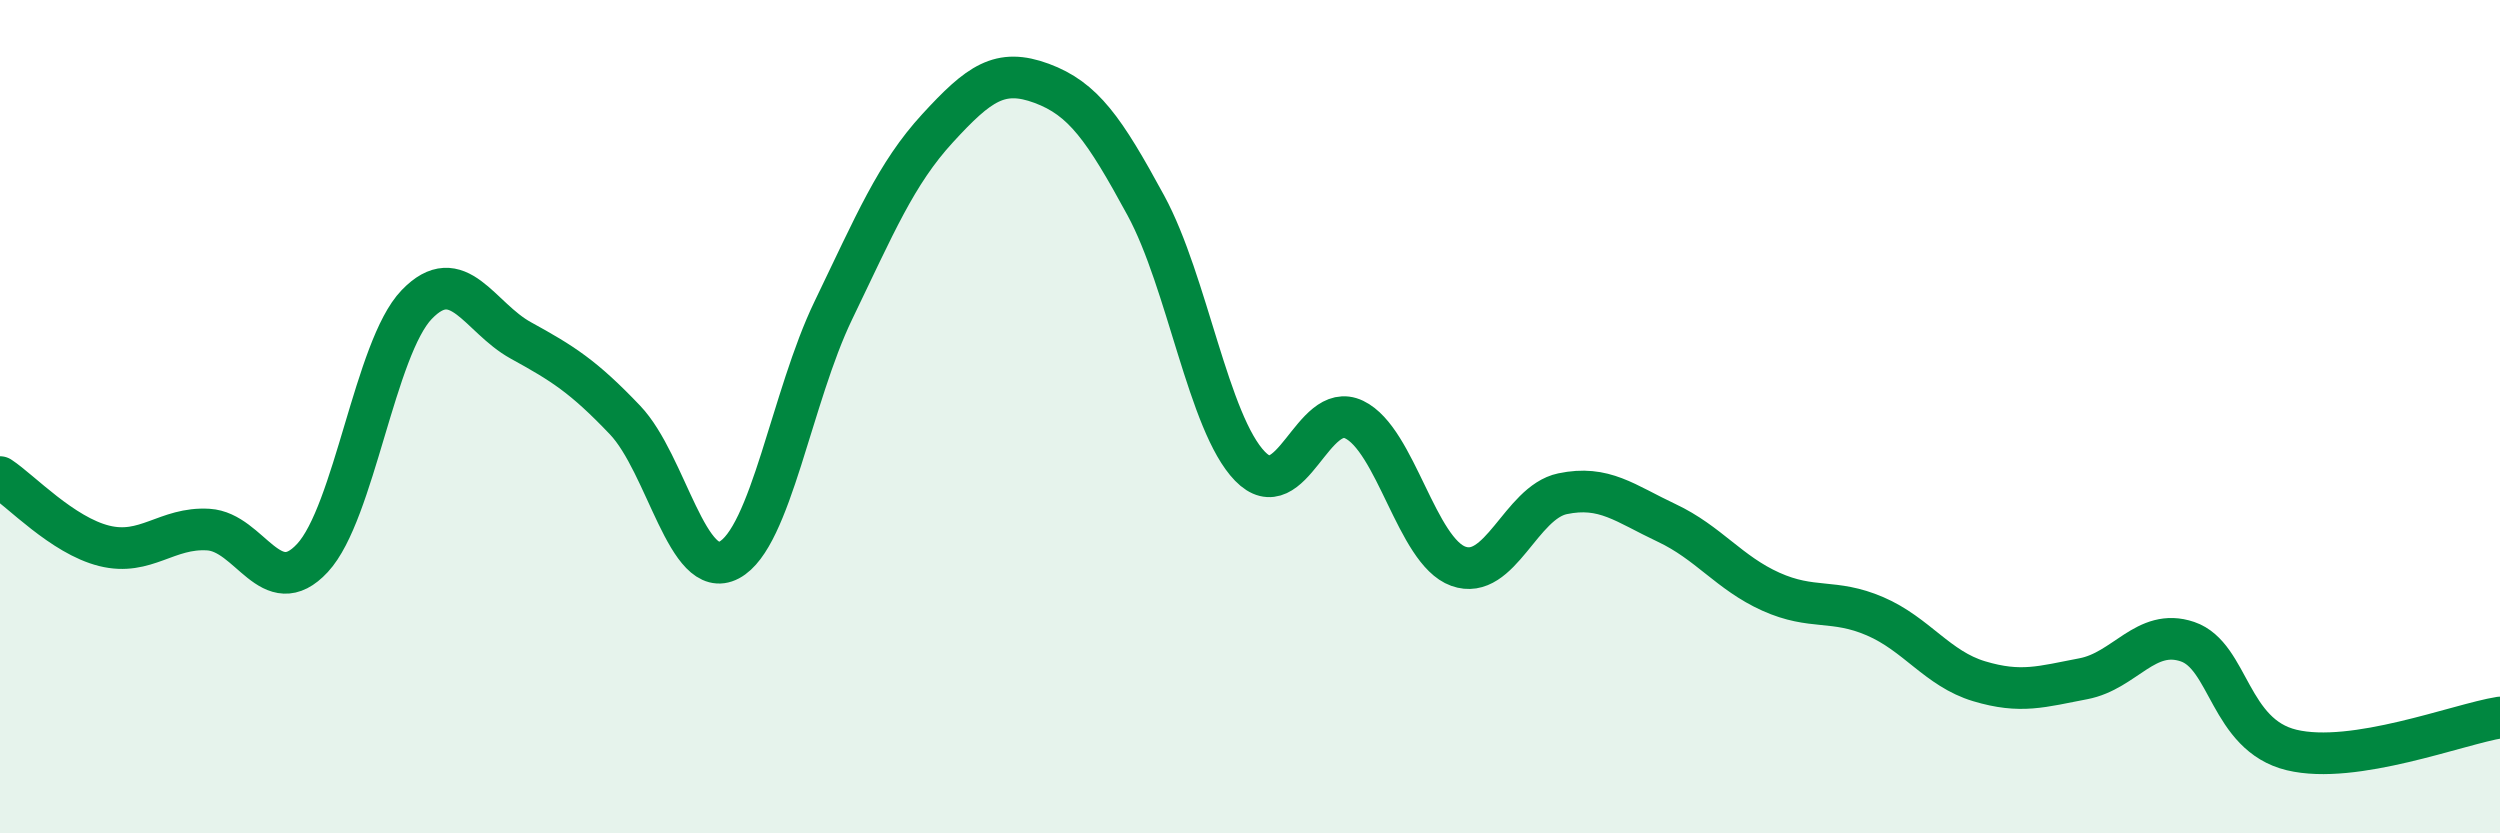
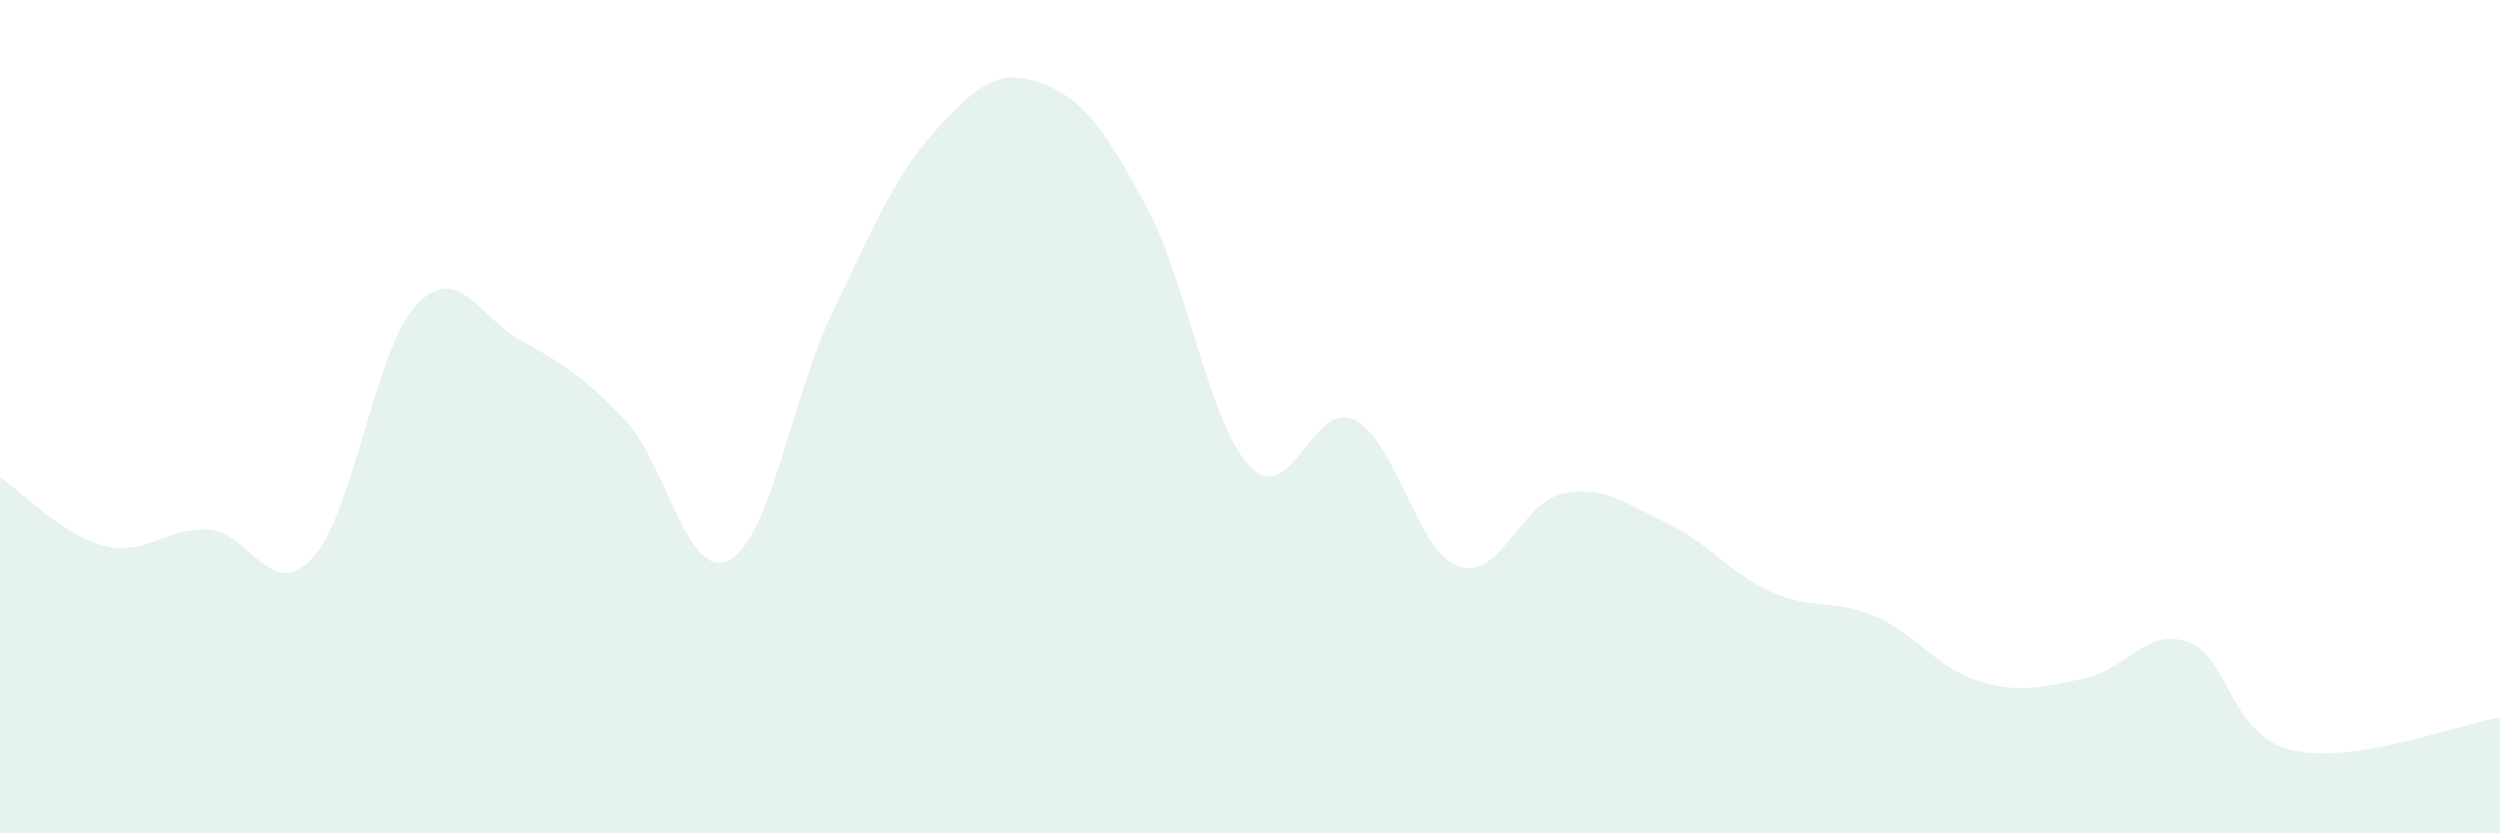
<svg xmlns="http://www.w3.org/2000/svg" width="60" height="20" viewBox="0 0 60 20">
  <path d="M 0,11.45 C 0.5,11.78 1.5,12.85 2.5,13.1 C 3.5,13.35 4,12.65 5,12.71 C 6,12.77 6.5,14.47 7.5,13.39 C 8.5,12.31 9,8.35 10,7.31 C 11,6.27 11.5,7.62 12.5,8.17 C 13.5,8.72 14,9.03 15,10.08 C 16,11.13 16.5,13.97 17.5,13.44 C 18.5,12.91 19,9.52 20,7.45 C 21,5.38 21.5,4.17 22.5,3.08 C 23.5,1.99 24,1.63 25,2 C 26,2.37 26.5,3.09 27.5,4.93 C 28.5,6.77 29,10.16 30,11.19 C 31,12.22 31.5,9.59 32.5,10.07 C 33.5,10.55 34,13.23 35,13.59 C 36,13.95 36.5,12.06 37.5,11.85 C 38.5,11.64 39,12.08 40,12.55 C 41,13.02 41.5,13.75 42.5,14.2 C 43.5,14.65 44,14.36 45,14.79 C 46,15.22 46.5,16.05 47.5,16.35 C 48.5,16.65 49,16.48 50,16.29 C 51,16.1 51.5,15.06 52.5,15.4 C 53.5,15.74 53.5,17.64 55,18 C 56.5,18.36 59,17.38 60,17.22L60 20L0 20Z" fill="#008740" opacity="0.1" stroke-linecap="round" stroke-linejoin="round" />
-   <path d="M 0,11.45 C 0.5,11.78 1.5,12.85 2.5,13.1 C 3.5,13.35 4,12.65 5,12.71 C 6,12.77 6.5,14.47 7.5,13.39 C 8.5,12.31 9,8.35 10,7.31 C 11,6.27 11.5,7.62 12.5,8.17 C 13.5,8.72 14,9.03 15,10.08 C 16,11.13 16.5,13.97 17.5,13.44 C 18.5,12.91 19,9.52 20,7.45 C 21,5.38 21.5,4.17 22.5,3.08 C 23.5,1.99 24,1.63 25,2 C 26,2.37 26.5,3.09 27.5,4.93 C 28.5,6.77 29,10.16 30,11.19 C 31,12.22 31.5,9.59 32.5,10.07 C 33.5,10.55 34,13.23 35,13.59 C 36,13.95 36.5,12.06 37.5,11.85 C 38.5,11.64 39,12.08 40,12.55 C 41,13.02 41.5,13.75 42.5,14.2 C 43.5,14.65 44,14.36 45,14.79 C 46,15.22 46.5,16.05 47.5,16.35 C 48.5,16.65 49,16.48 50,16.29 C 51,16.1 51.5,15.06 52.5,15.4 C 53.5,15.74 53.5,17.64 55,18 C 56.5,18.36 59,17.38 60,17.22" stroke="#008740" stroke-width="1" fill="none" stroke-linecap="round" stroke-linejoin="round" />
</svg>